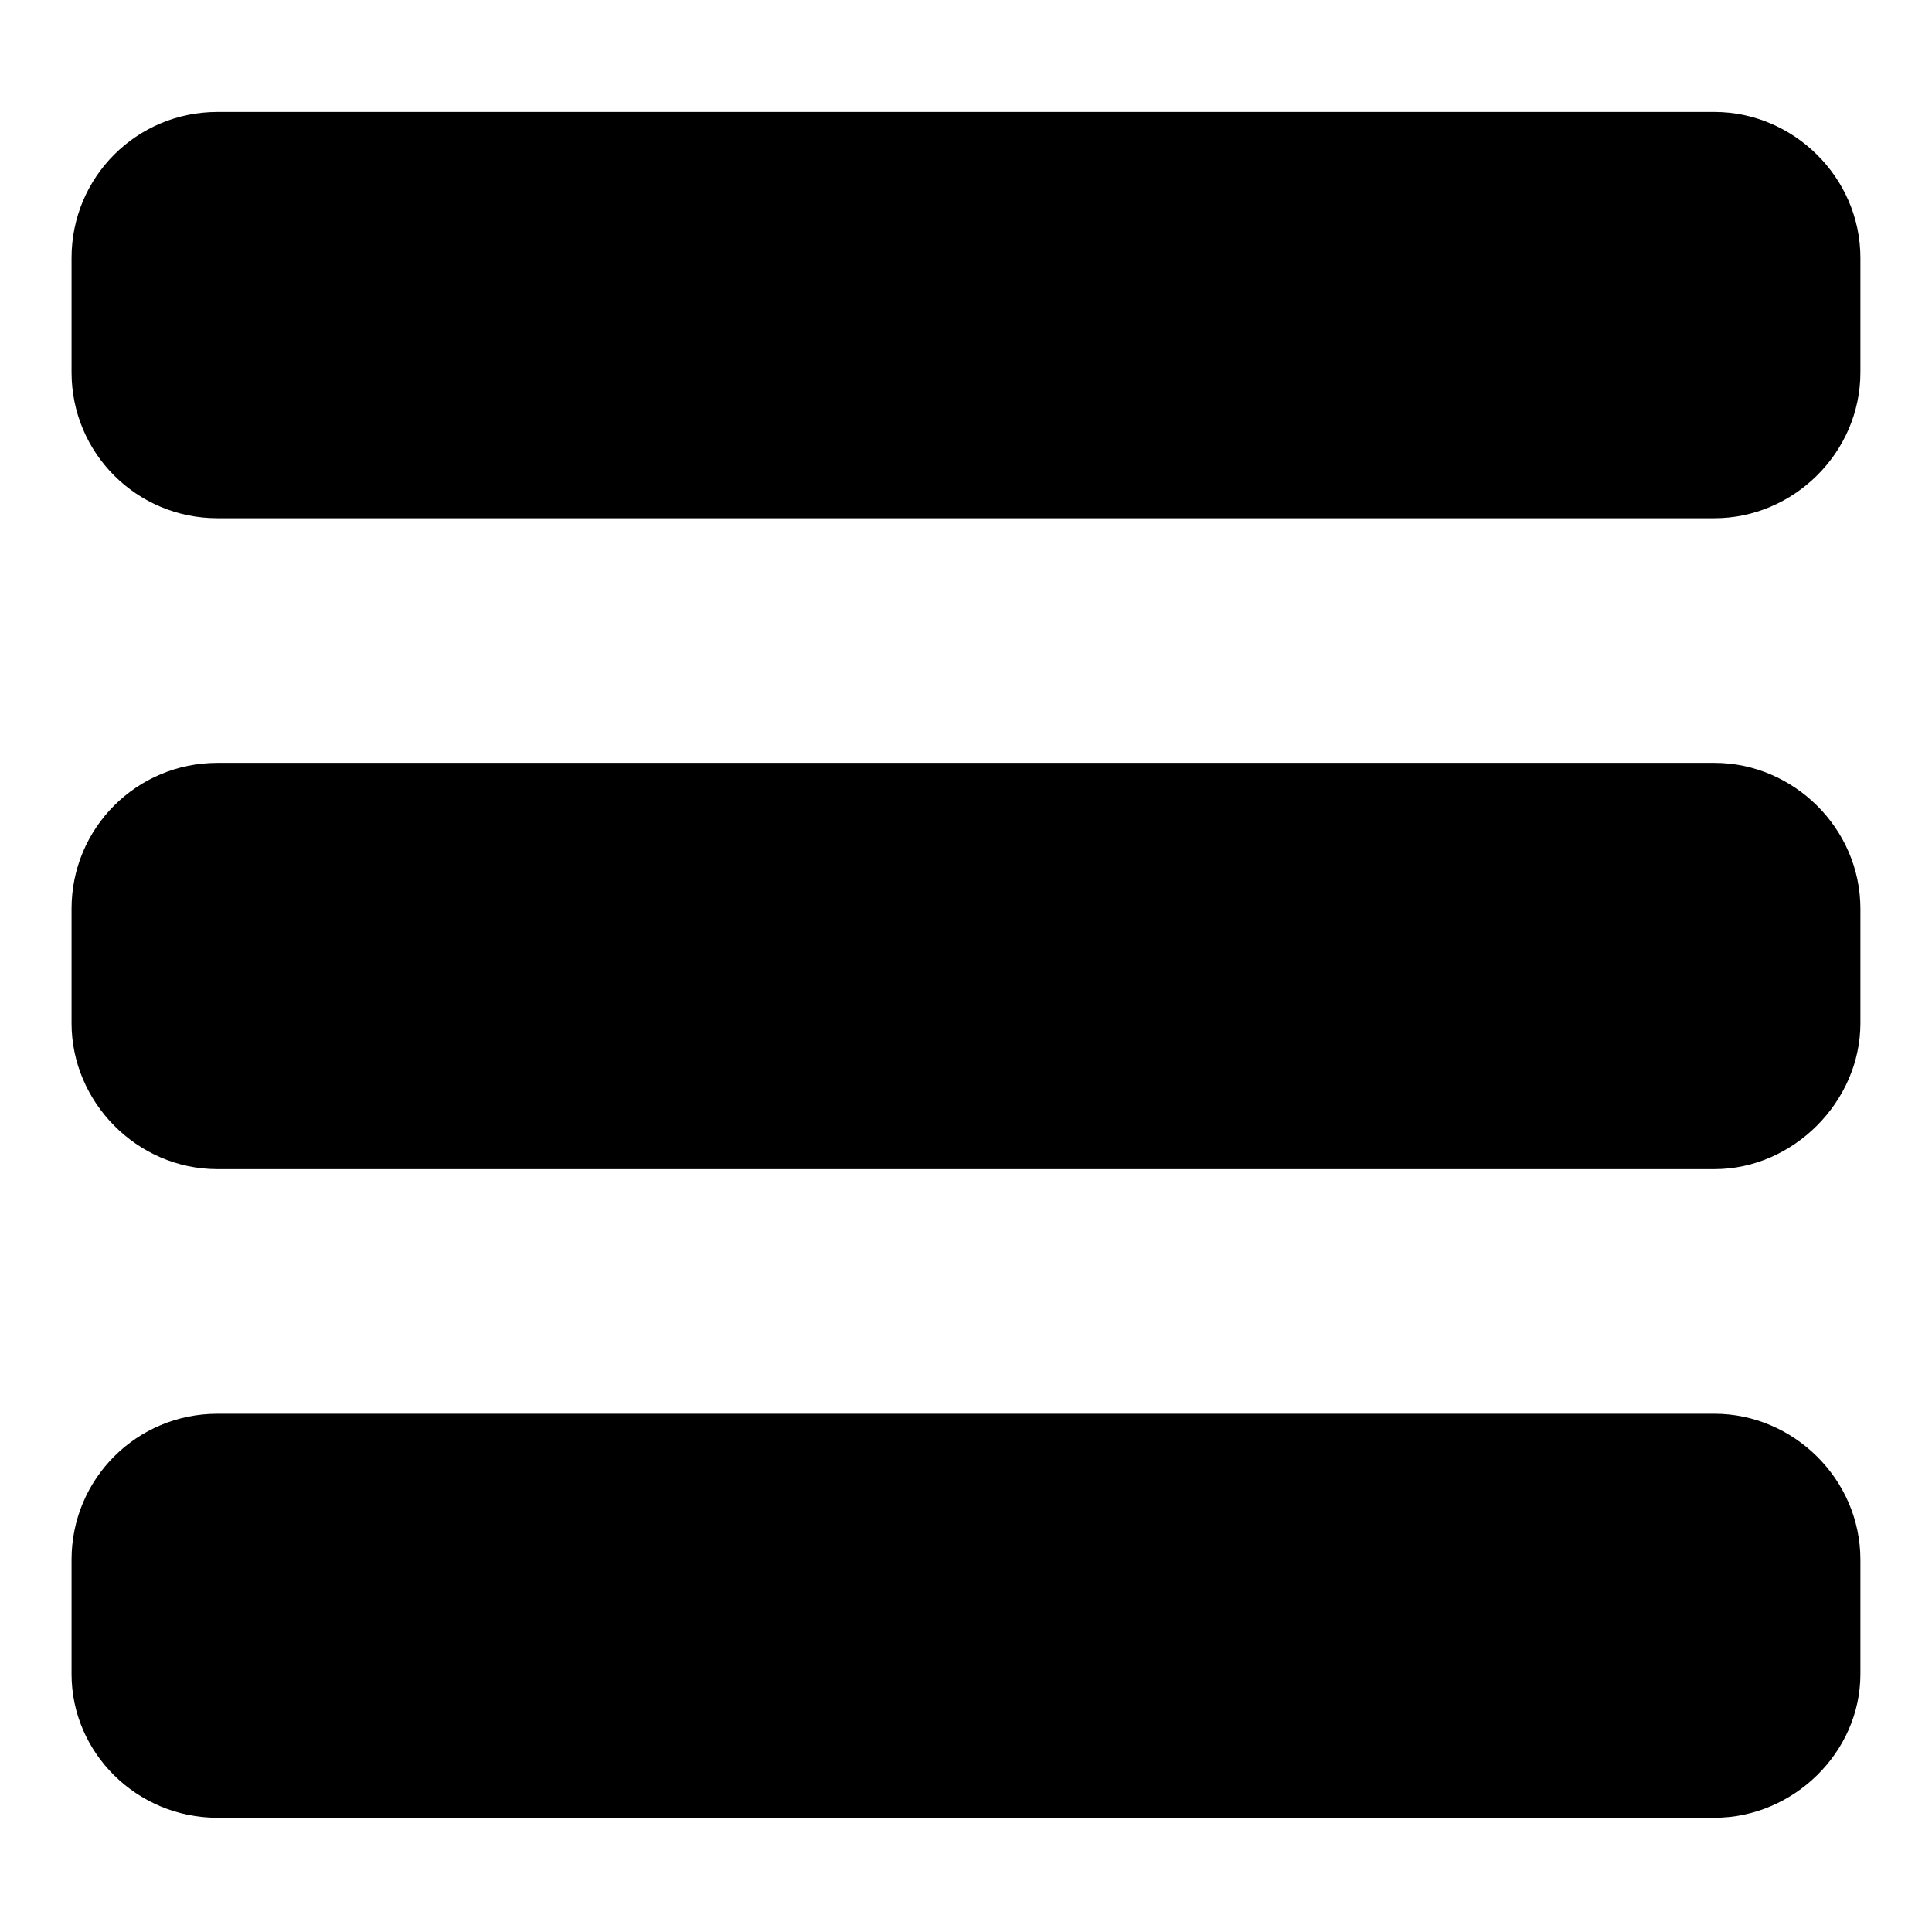
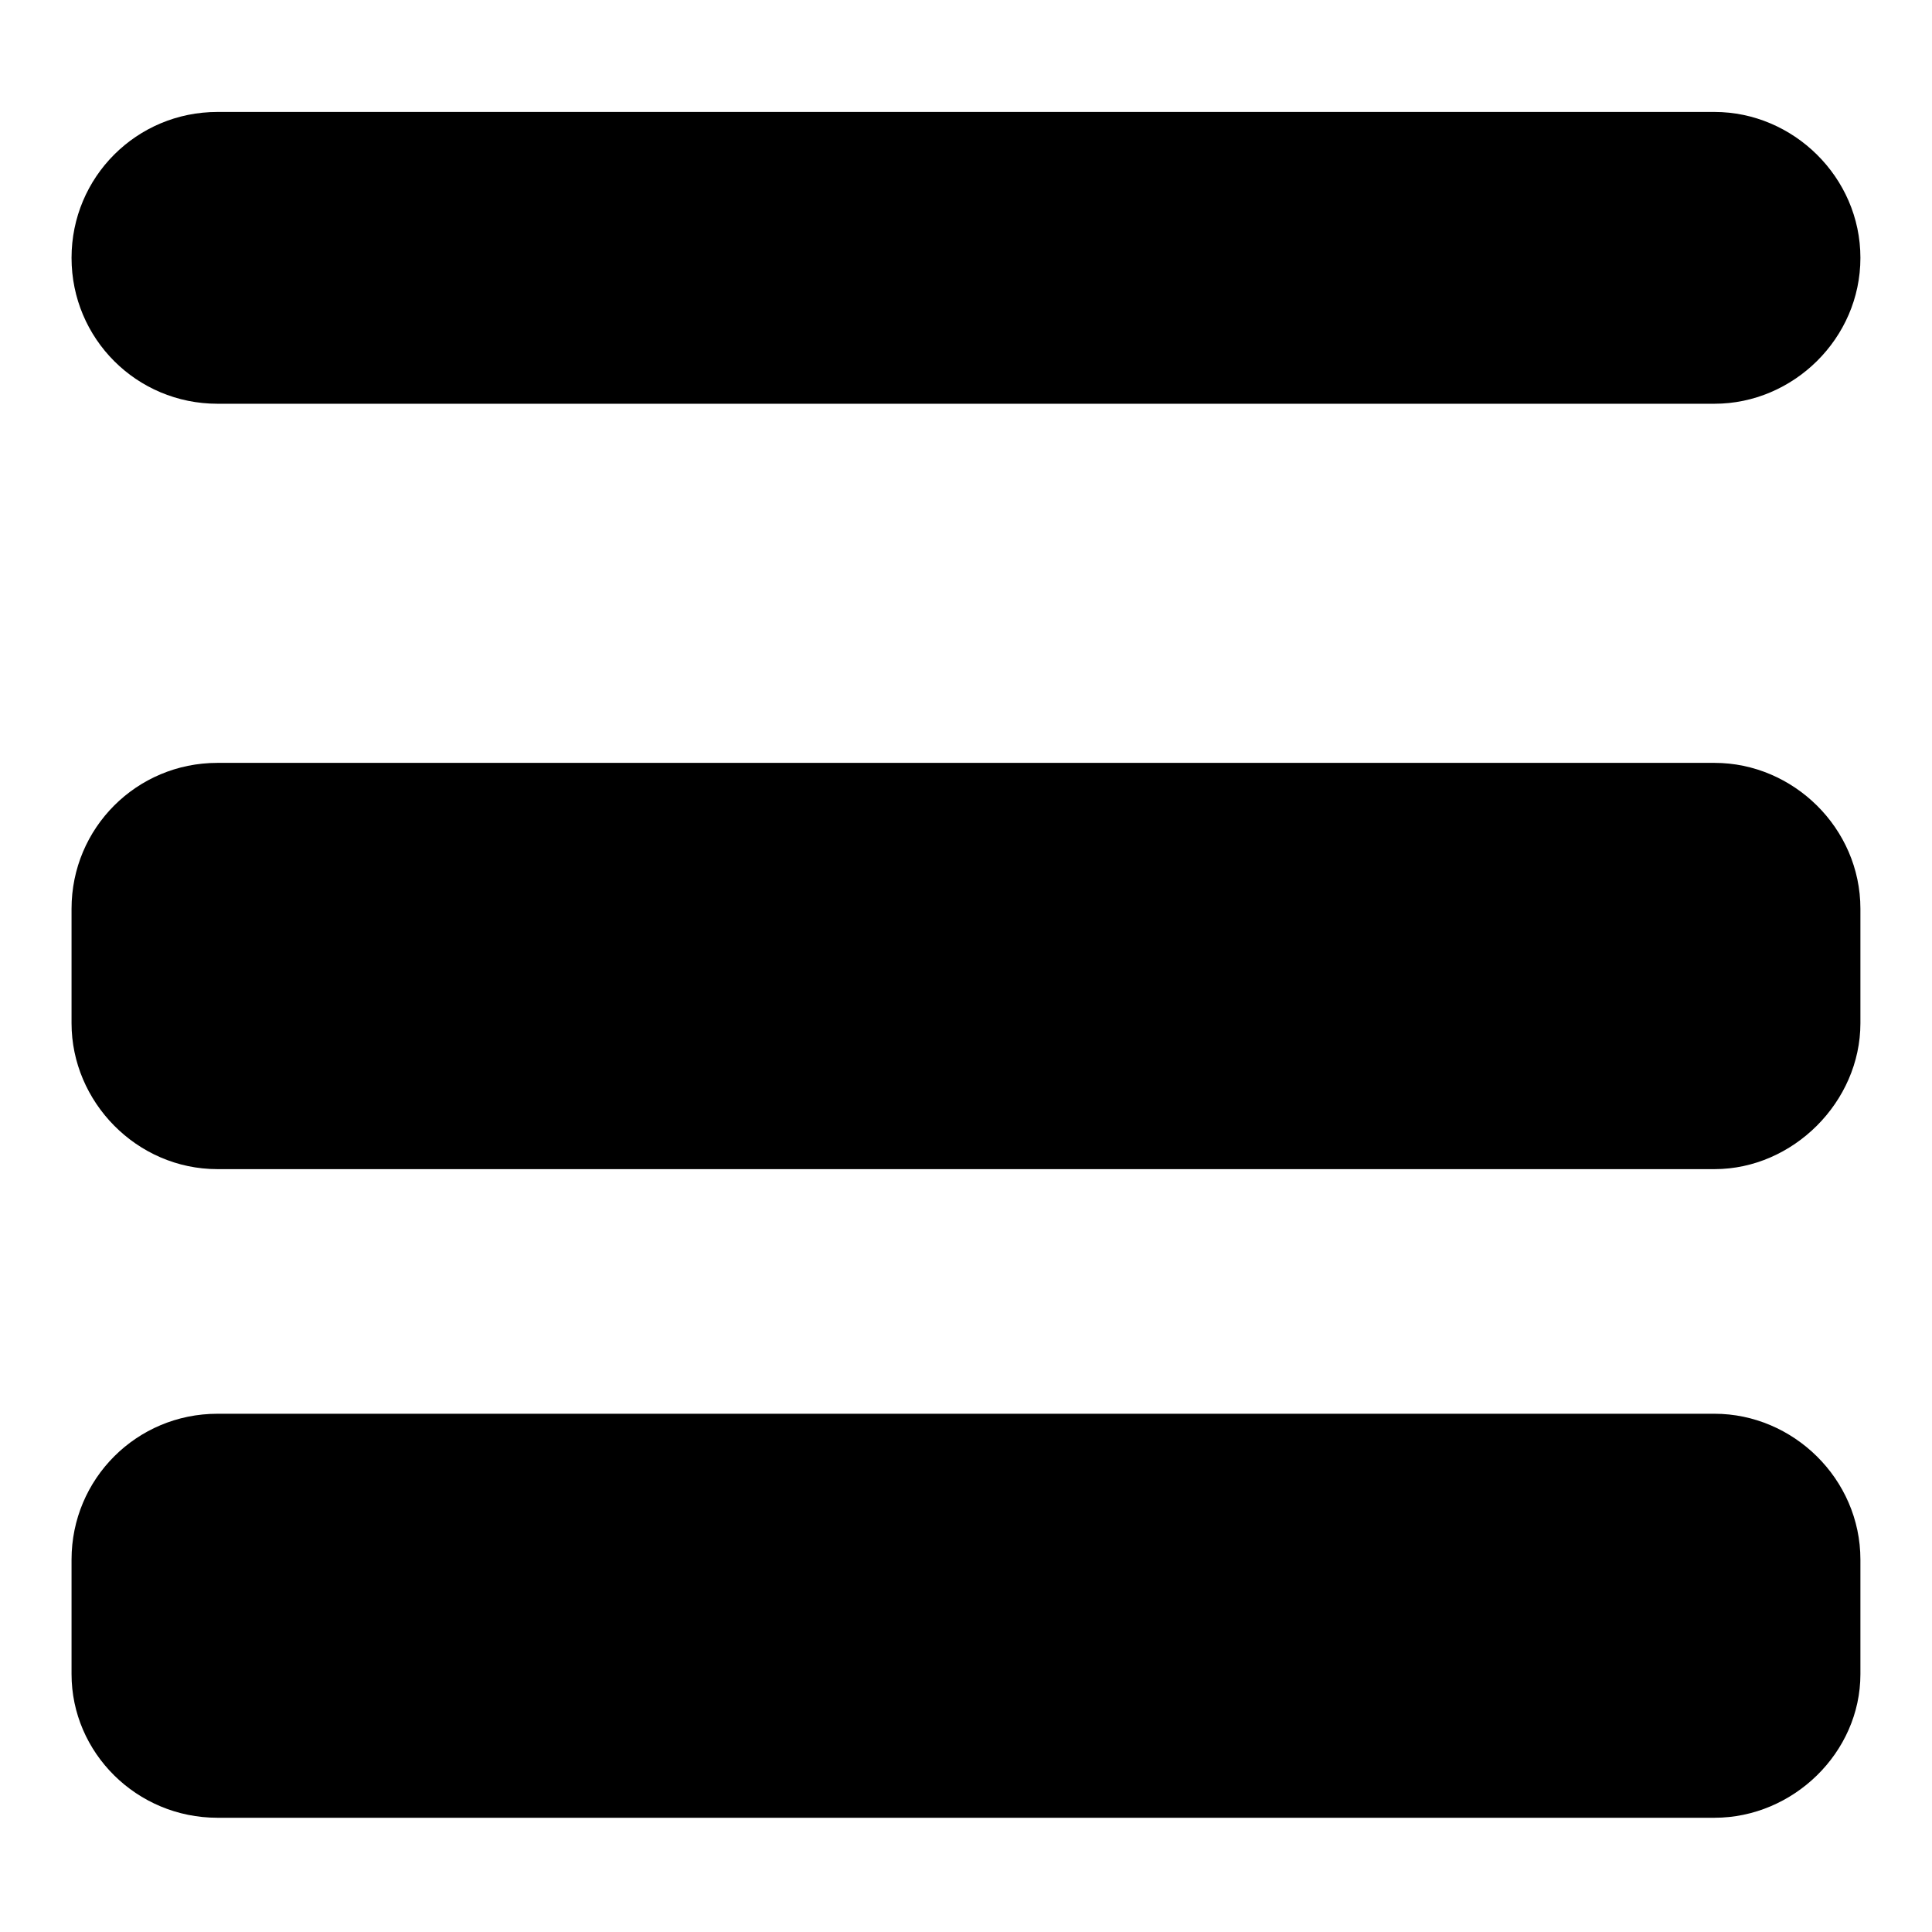
<svg xmlns="http://www.w3.org/2000/svg" fill="#000000" width="800px" height="800px" version="1.1" viewBox="144 144 512 512">
-   <path d="m162.96 587.66v-30.336c0-21.414 17.25-38.664 38.664-38.664h396.74c20.82 0 38.664 17.25 38.664 38.664v30.336c0 20.82-17.844 38.066-38.664 38.066h-396.74c-21.414 0-38.664-17.25-38.664-38.066zm0-344.99v-30.336c0-21.414 17.25-38.664 38.664-38.664h396.74c20.82 0 38.664 17.25 38.664 38.664v30.336c0 21.414-17.844 38.664-38.664 38.664h-396.74c-21.414 0-38.664-17.25-38.664-38.664zm0 172.5v-30.336c0-21.414 17.25-38.664 38.664-38.664h396.74c20.82 0 38.664 17.25 38.664 38.664v30.336c0 20.82-17.844 38.664-38.664 38.664h-396.74c-21.414 0-38.664-17.844-38.664-38.664z" fill-rule="evenodd" />
+   <path d="m162.96 587.66v-30.336c0-21.414 17.25-38.664 38.664-38.664h396.74c20.82 0 38.664 17.25 38.664 38.664v30.336c0 20.82-17.844 38.066-38.664 38.066h-396.74c-21.414 0-38.664-17.25-38.664-38.066zm0-344.99v-30.336c0-21.414 17.25-38.664 38.664-38.664h396.74c20.82 0 38.664 17.25 38.664 38.664c0 21.414-17.844 38.664-38.664 38.664h-396.74c-21.414 0-38.664-17.25-38.664-38.664zm0 172.5v-30.336c0-21.414 17.25-38.664 38.664-38.664h396.74c20.82 0 38.664 17.25 38.664 38.664v30.336c0 20.82-17.844 38.664-38.664 38.664h-396.74c-21.414 0-38.664-17.844-38.664-38.664z" fill-rule="evenodd" />
</svg>